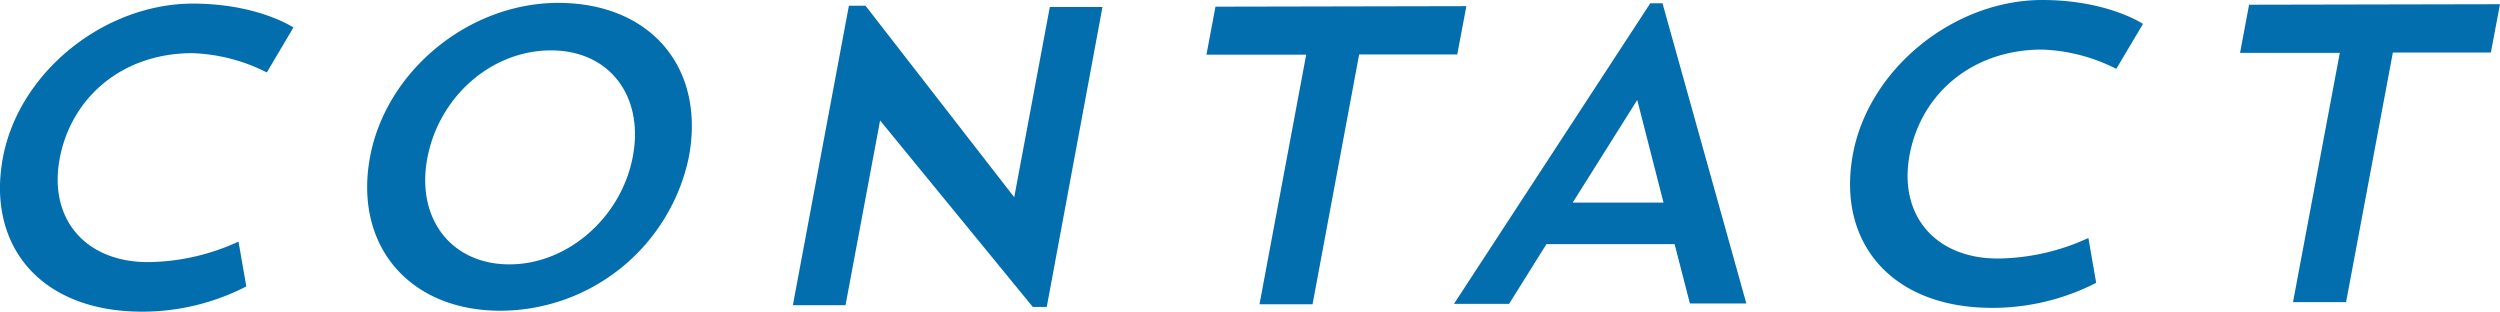
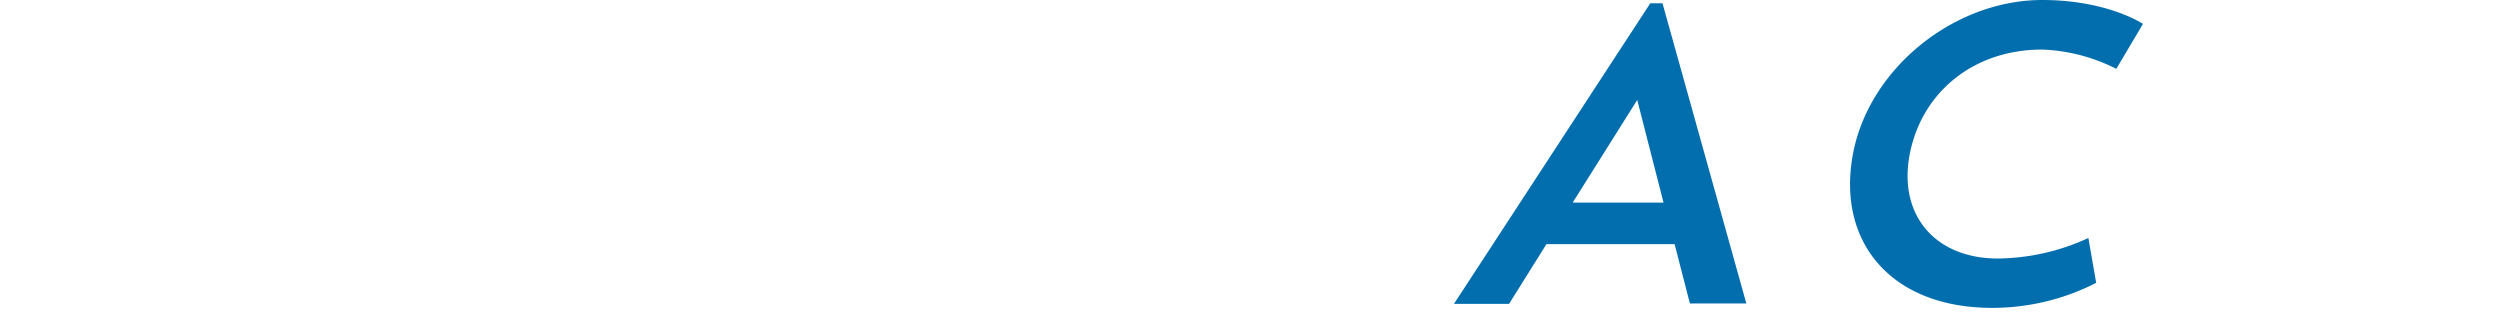
<svg xmlns="http://www.w3.org/2000/svg" width="243.61" height="30.37" viewBox="0 0 243.61 30.37">
  <defs>
    <style>
      .a {
        fill: #036eae;
      }
    </style>
  </defs>
  <title>contact-overview-title</title>
  <g>
-     <path class="a" d="M24,27.91a22.15,22.15,0,0,1-10.13,2.46C4,30.38-1.32,24,.28,15.37,1.85,7,10.17.37,18.77.35c6.37,0,9.82,2.33,9.82,2.33L26,7.06a17.26,17.26,0,0,0-7.26-1.88c-6.82,0-11.8,4.31-12.92,10.26s2.57,10.11,8.61,10.1a21.42,21.42,0,0,0,8.81-2Z" />
-     <path class="a" d="M54.38.28c9,0,14.37,6.29,12.75,15a18.82,18.82,0,0,1-18.36,15c-8.9,0-14.32-6.37-12.71-15C37.63,6.92,45.65.3,54.38.28ZM49.65,25.76c5.63,0,10.85-4.52,12-10.43s-2.22-10.44-8-10.42-10.86,4.51-12,10.46S44,25.77,49.65,25.76Z" />
-     <path class="a" d="M82.72.56h1.62L98.83,19.22,102.3.68h5.13L102,29.91h-1.36L85.76,11.74l-3.37,18H77.26Z" />
-     <path class="a" d="M118.44.65,142.89.6,142,5.31l-9.56,0L127.9,29.65h-5.17l4.55-24.32-9.72,0Z" />
    <path class="a" d="M147.05,29.61h-5.37L160.81.32H162l8.17,29.25h-5.5l-1.49-5.78-12.49,0Zm6.2-9.87,8.85,0-2.56-10Z" />
    <path class="a" d="M204.26,27.56A22.21,22.21,0,0,1,194.12,30c-9.84,0-15.17-6.41-13.56-15C182.13,6.64,190.44,0,199,0c6.37,0,9.82,2.33,9.82,2.33l-2.6,4.38A17.24,17.24,0,0,0,199,4.83c-6.83,0-11.81,4.31-12.92,10.26s2.57,10.11,8.61,10.1a21.48,21.48,0,0,0,8.81-2Z" />
-     <path class="a" d="M219.16.46,243.61.41l-.89,4.71h-9.55l-4.56,24.32h-5.17L228,5.15h-9.72Z" />
  </g>
</svg>